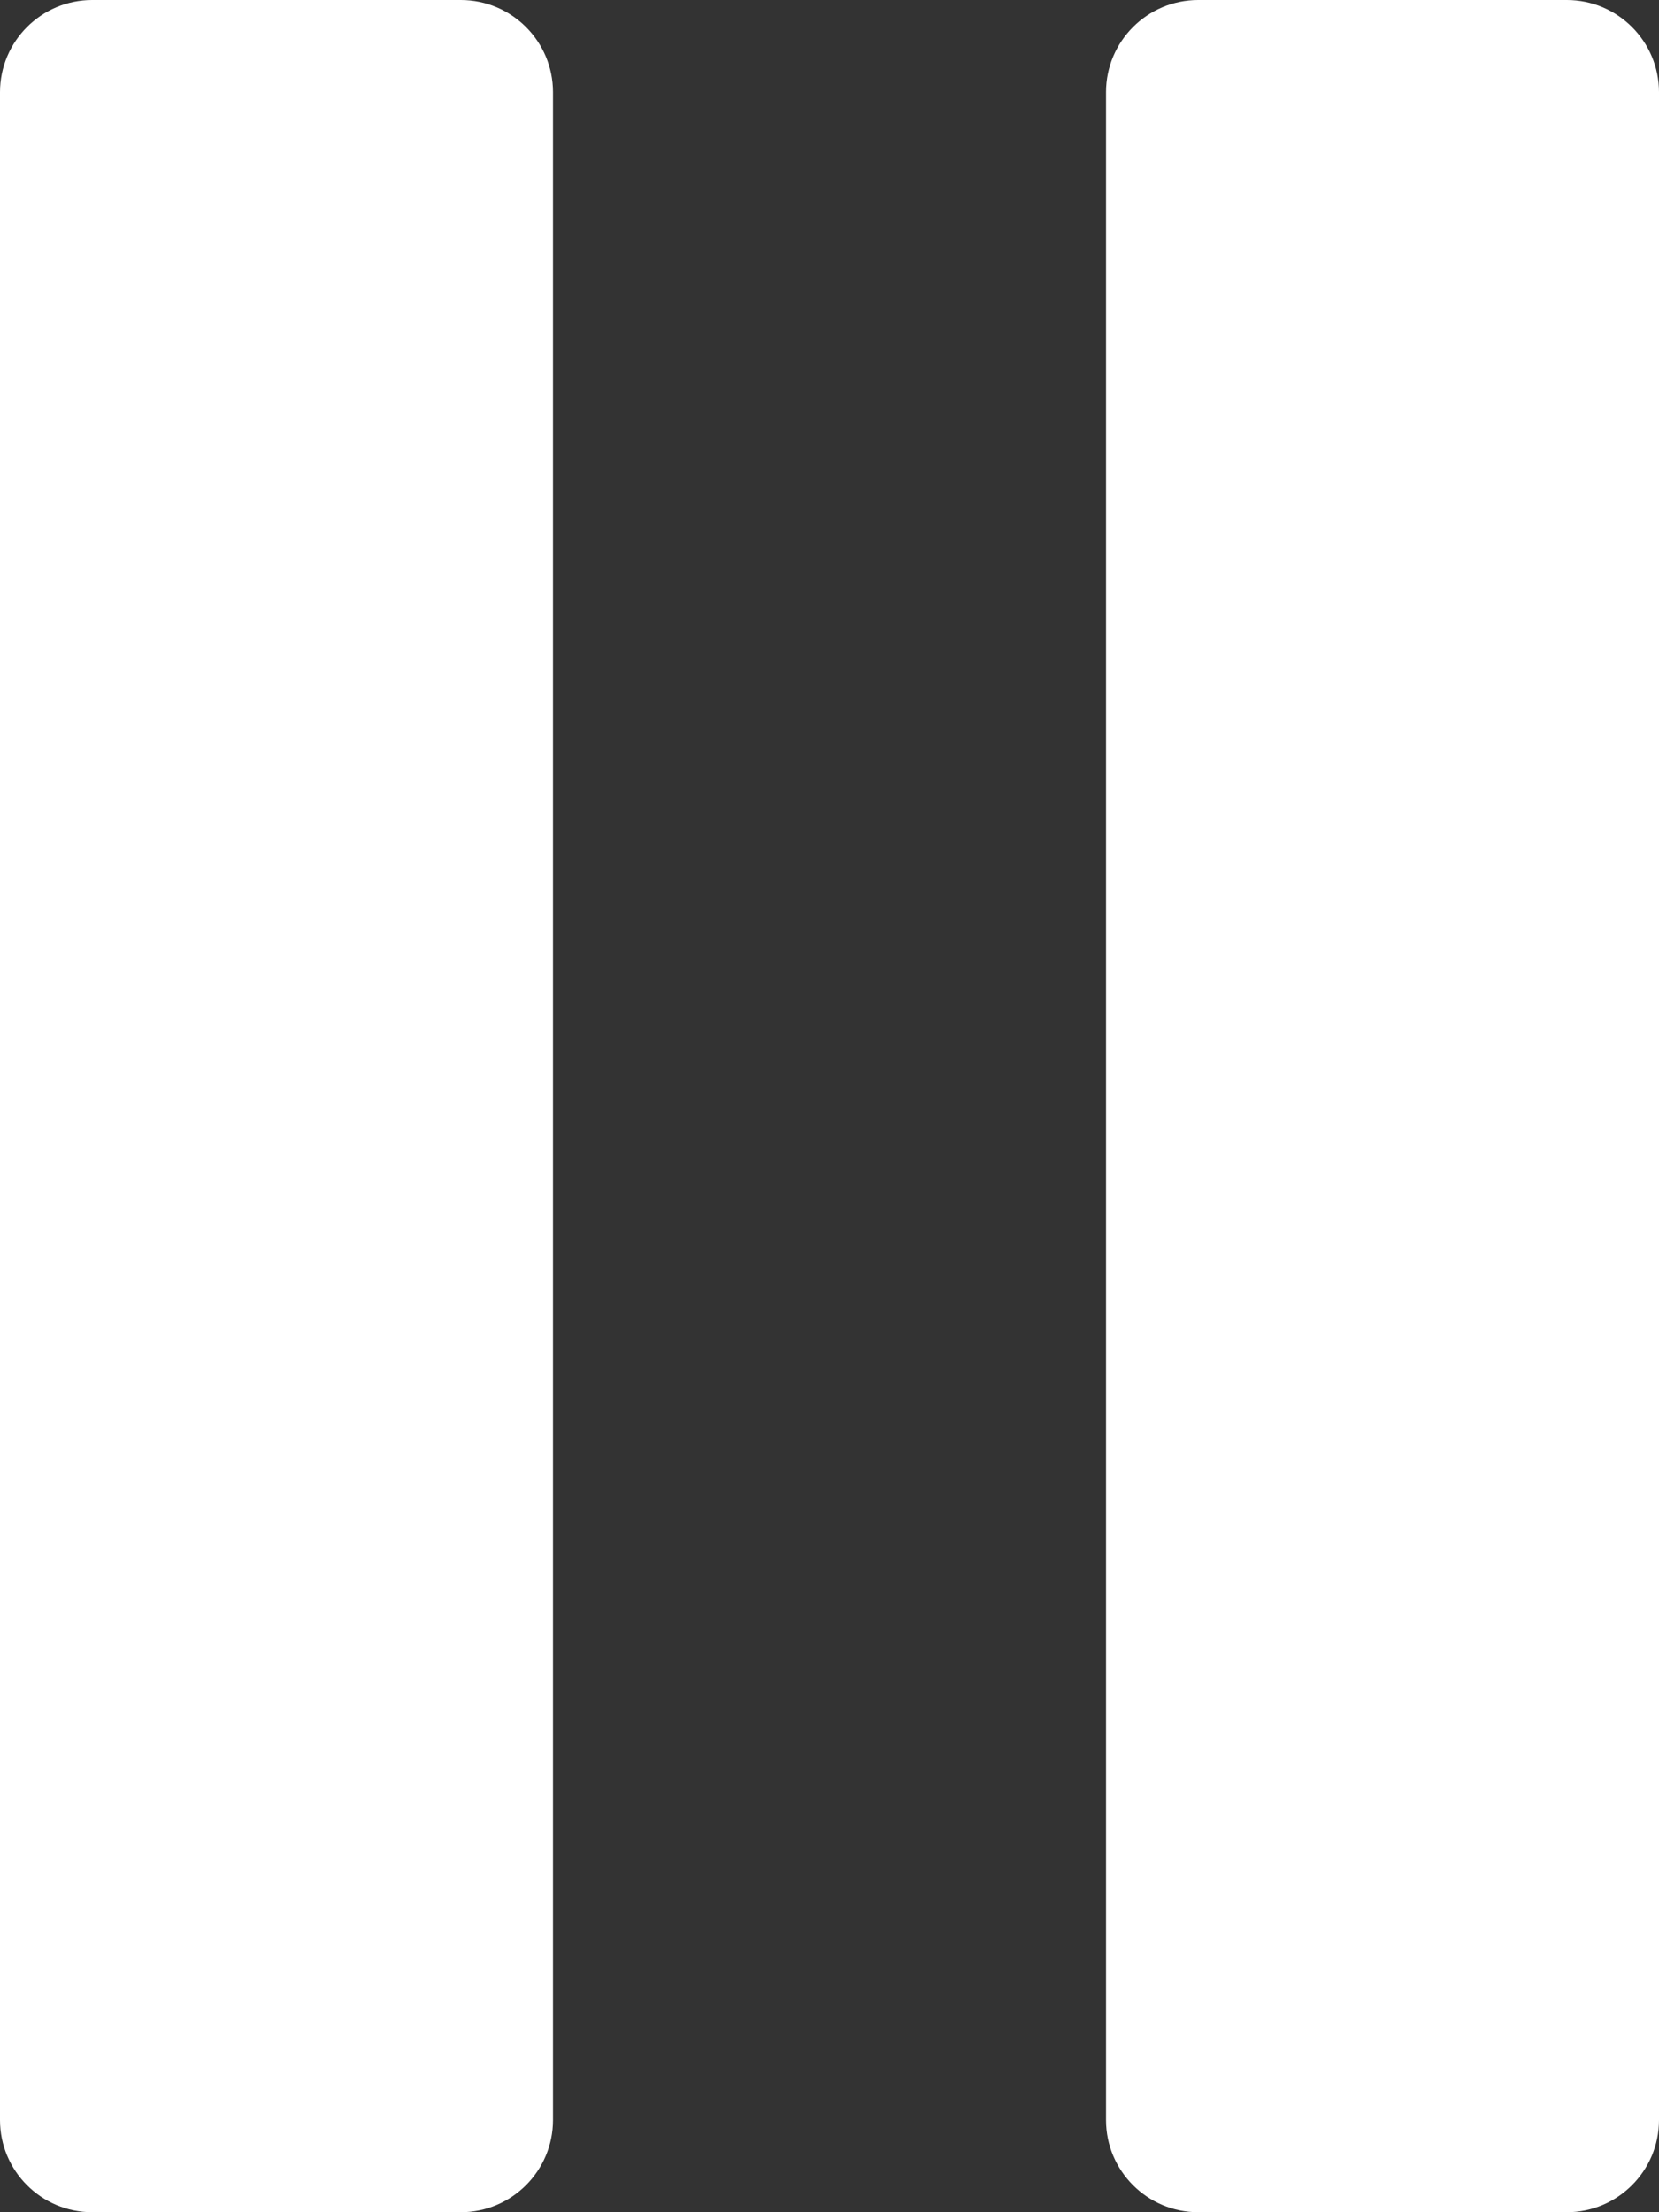
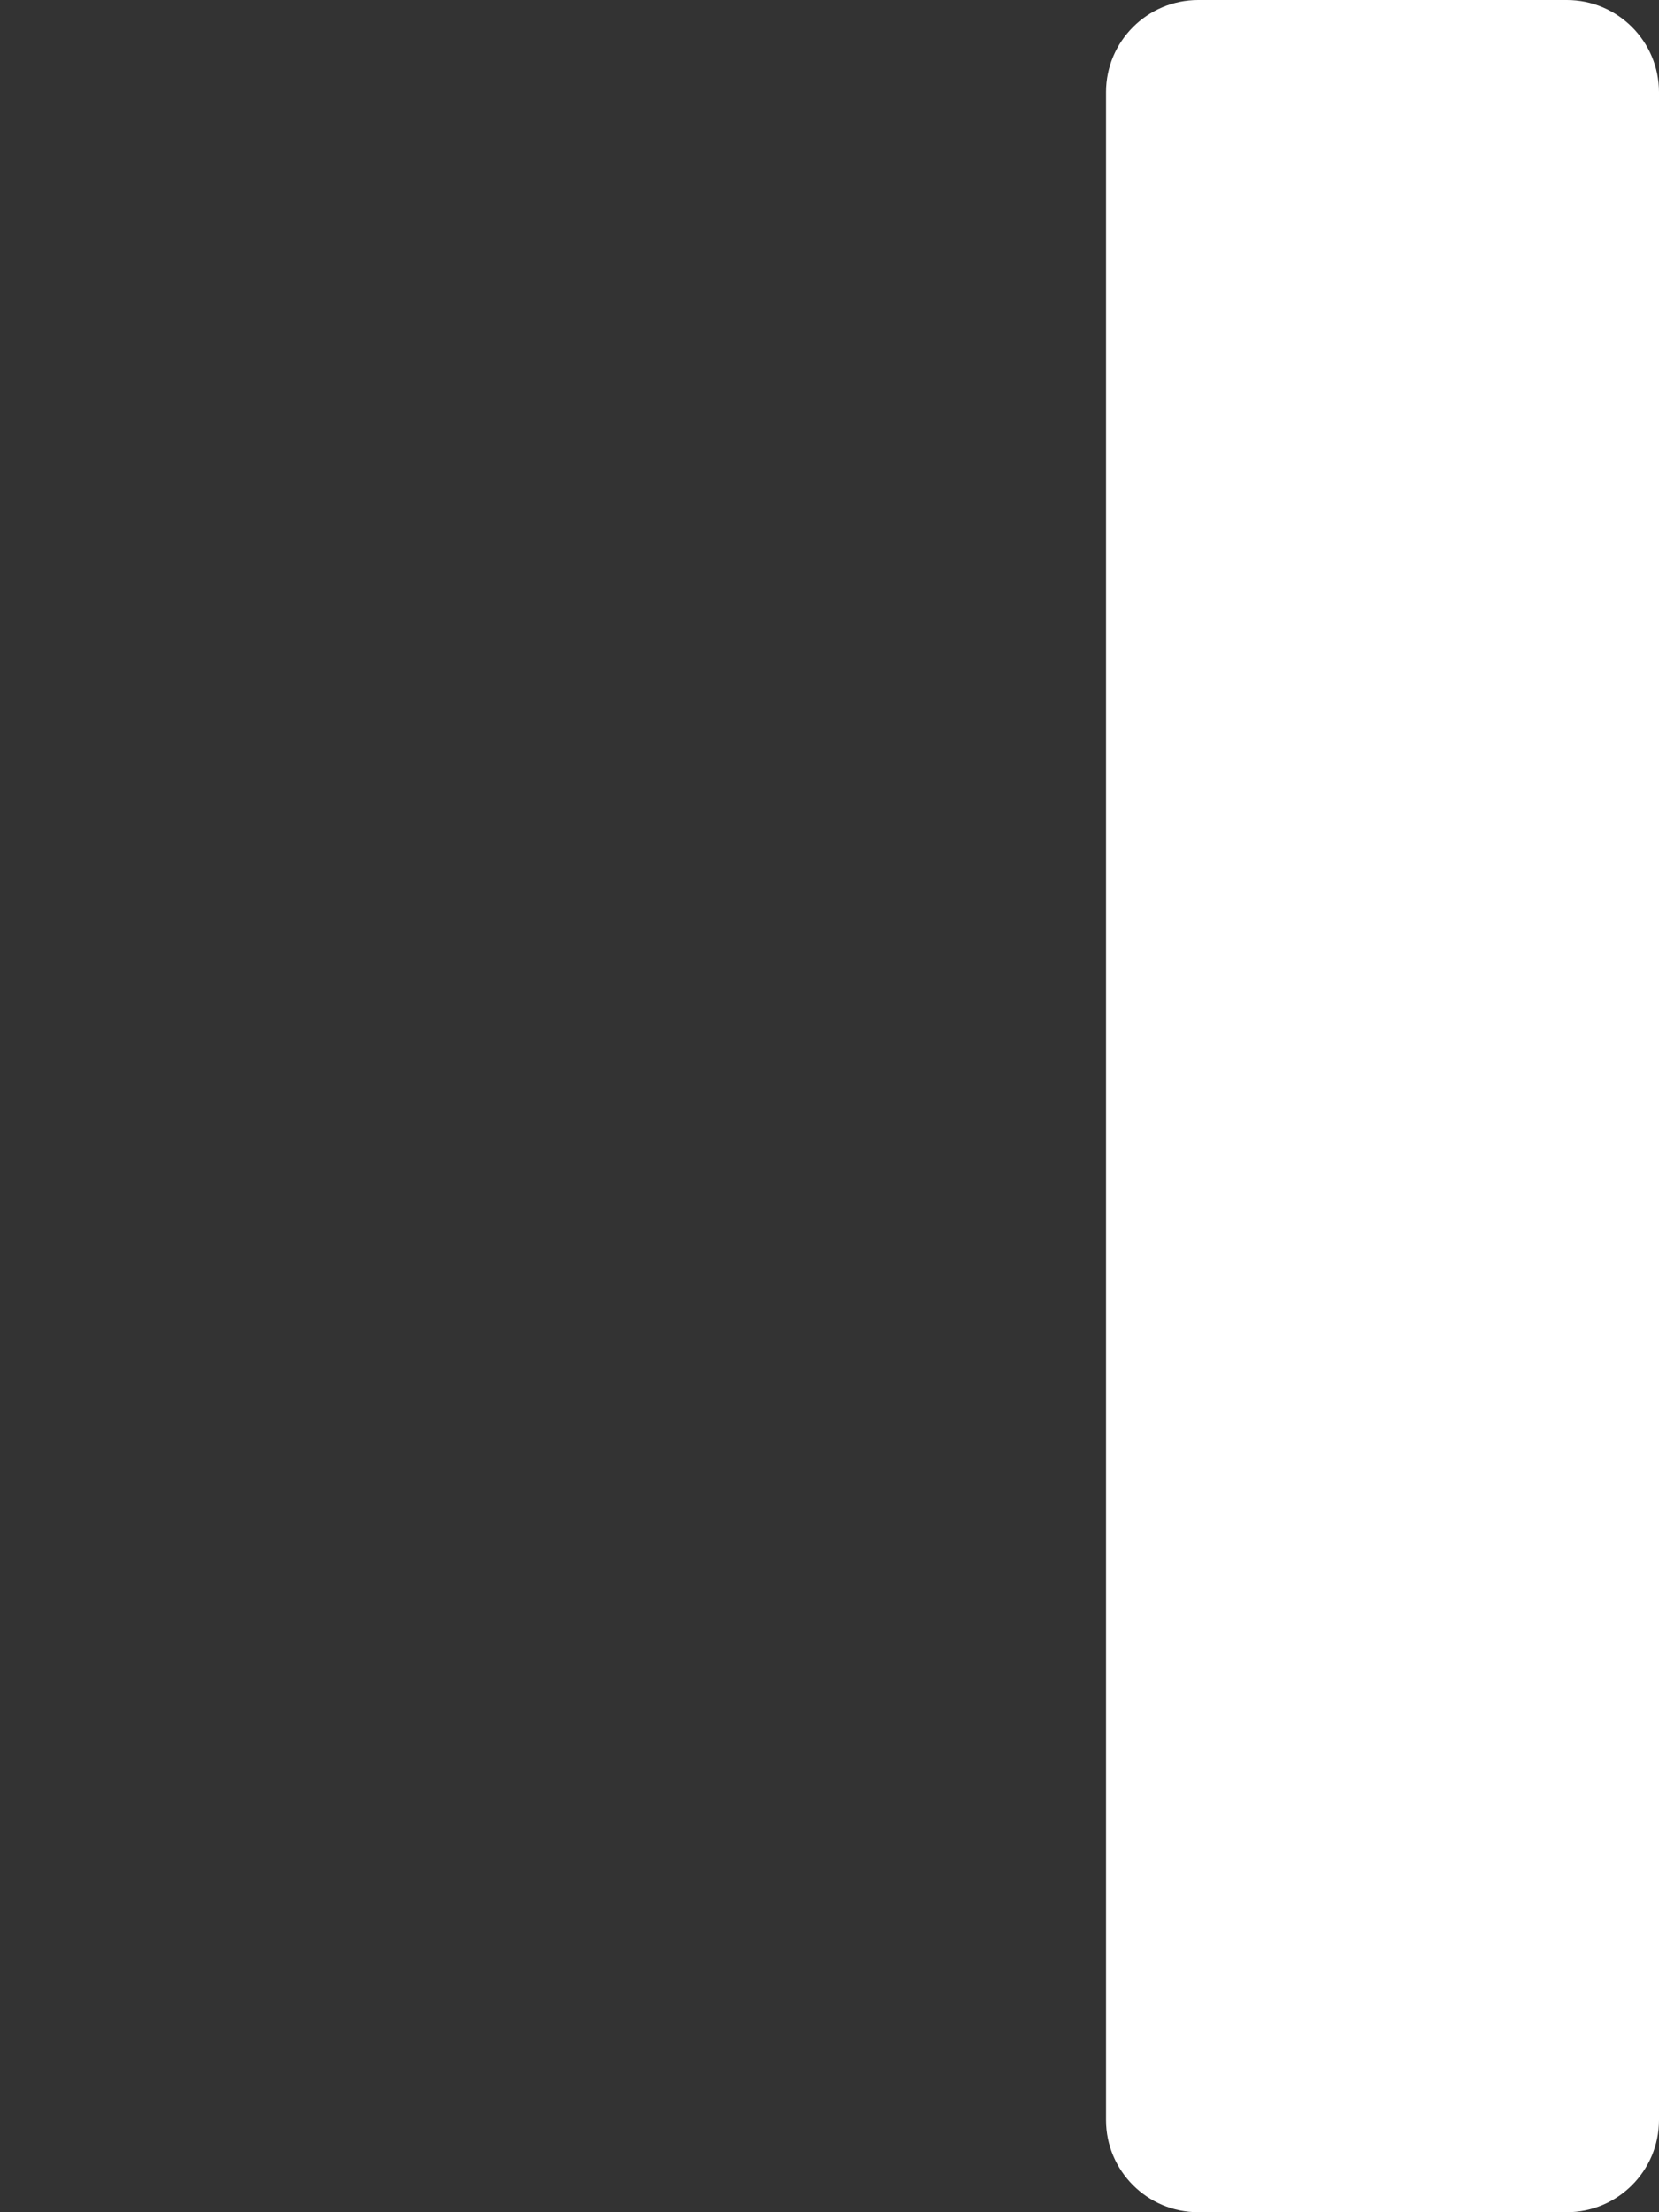
<svg xmlns="http://www.w3.org/2000/svg" width="9" height="12" viewBox="0 0 9 12" fill="none">
  <rect x="0" y="0" width="9" height="12" fill="#333333" stroke="none" />
-   <path d="M0 0.5C0 0.224 0.224 0 0.5 0H2.5C2.776 0 3 0.224 3 0.5V11.5C3 11.776 2.776 12 2.5 12H0.5C0.224 12 0 11.776 0 11.5V0.5Z" fill="white" />
  <path d="M6 0.5C6 0.224 6.224 0 6.5 0H8.5C8.776 0 9 0.224 9 0.5V11.5C9 11.776 8.776 12 8.5 12H6.5C6.224 12 6 11.776 6 11.5V0.5Z" fill="white" />
</svg>